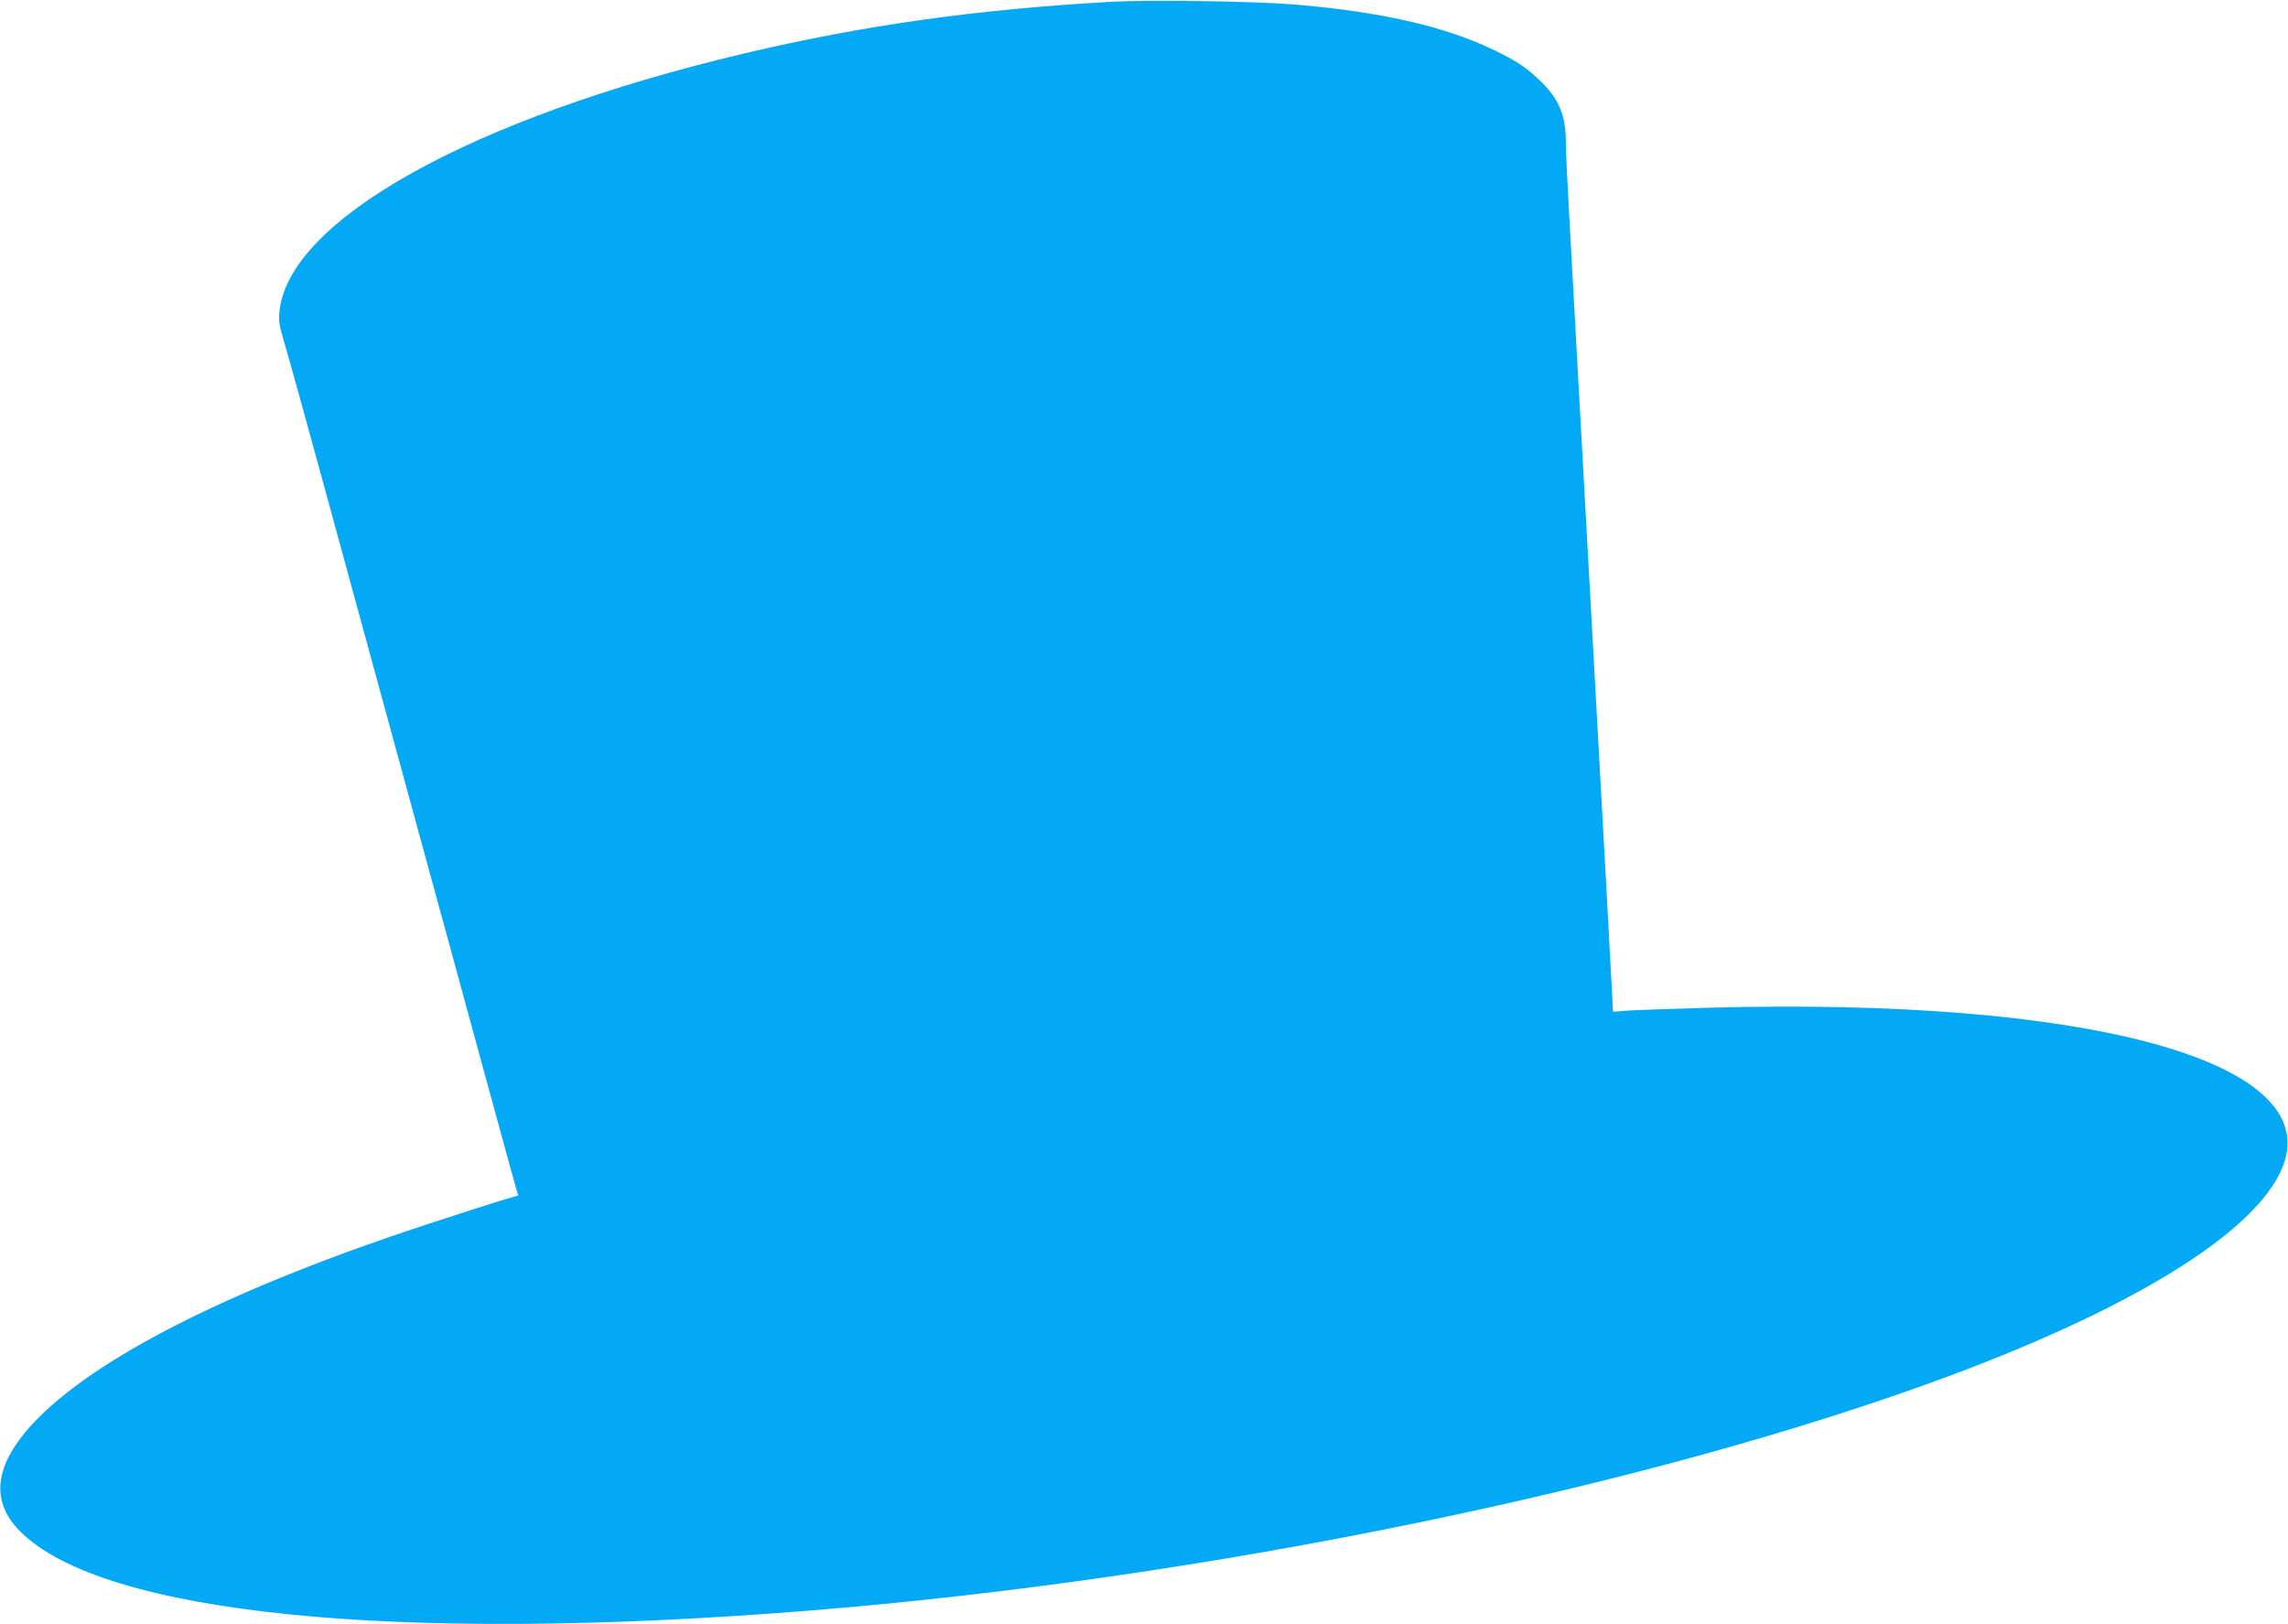
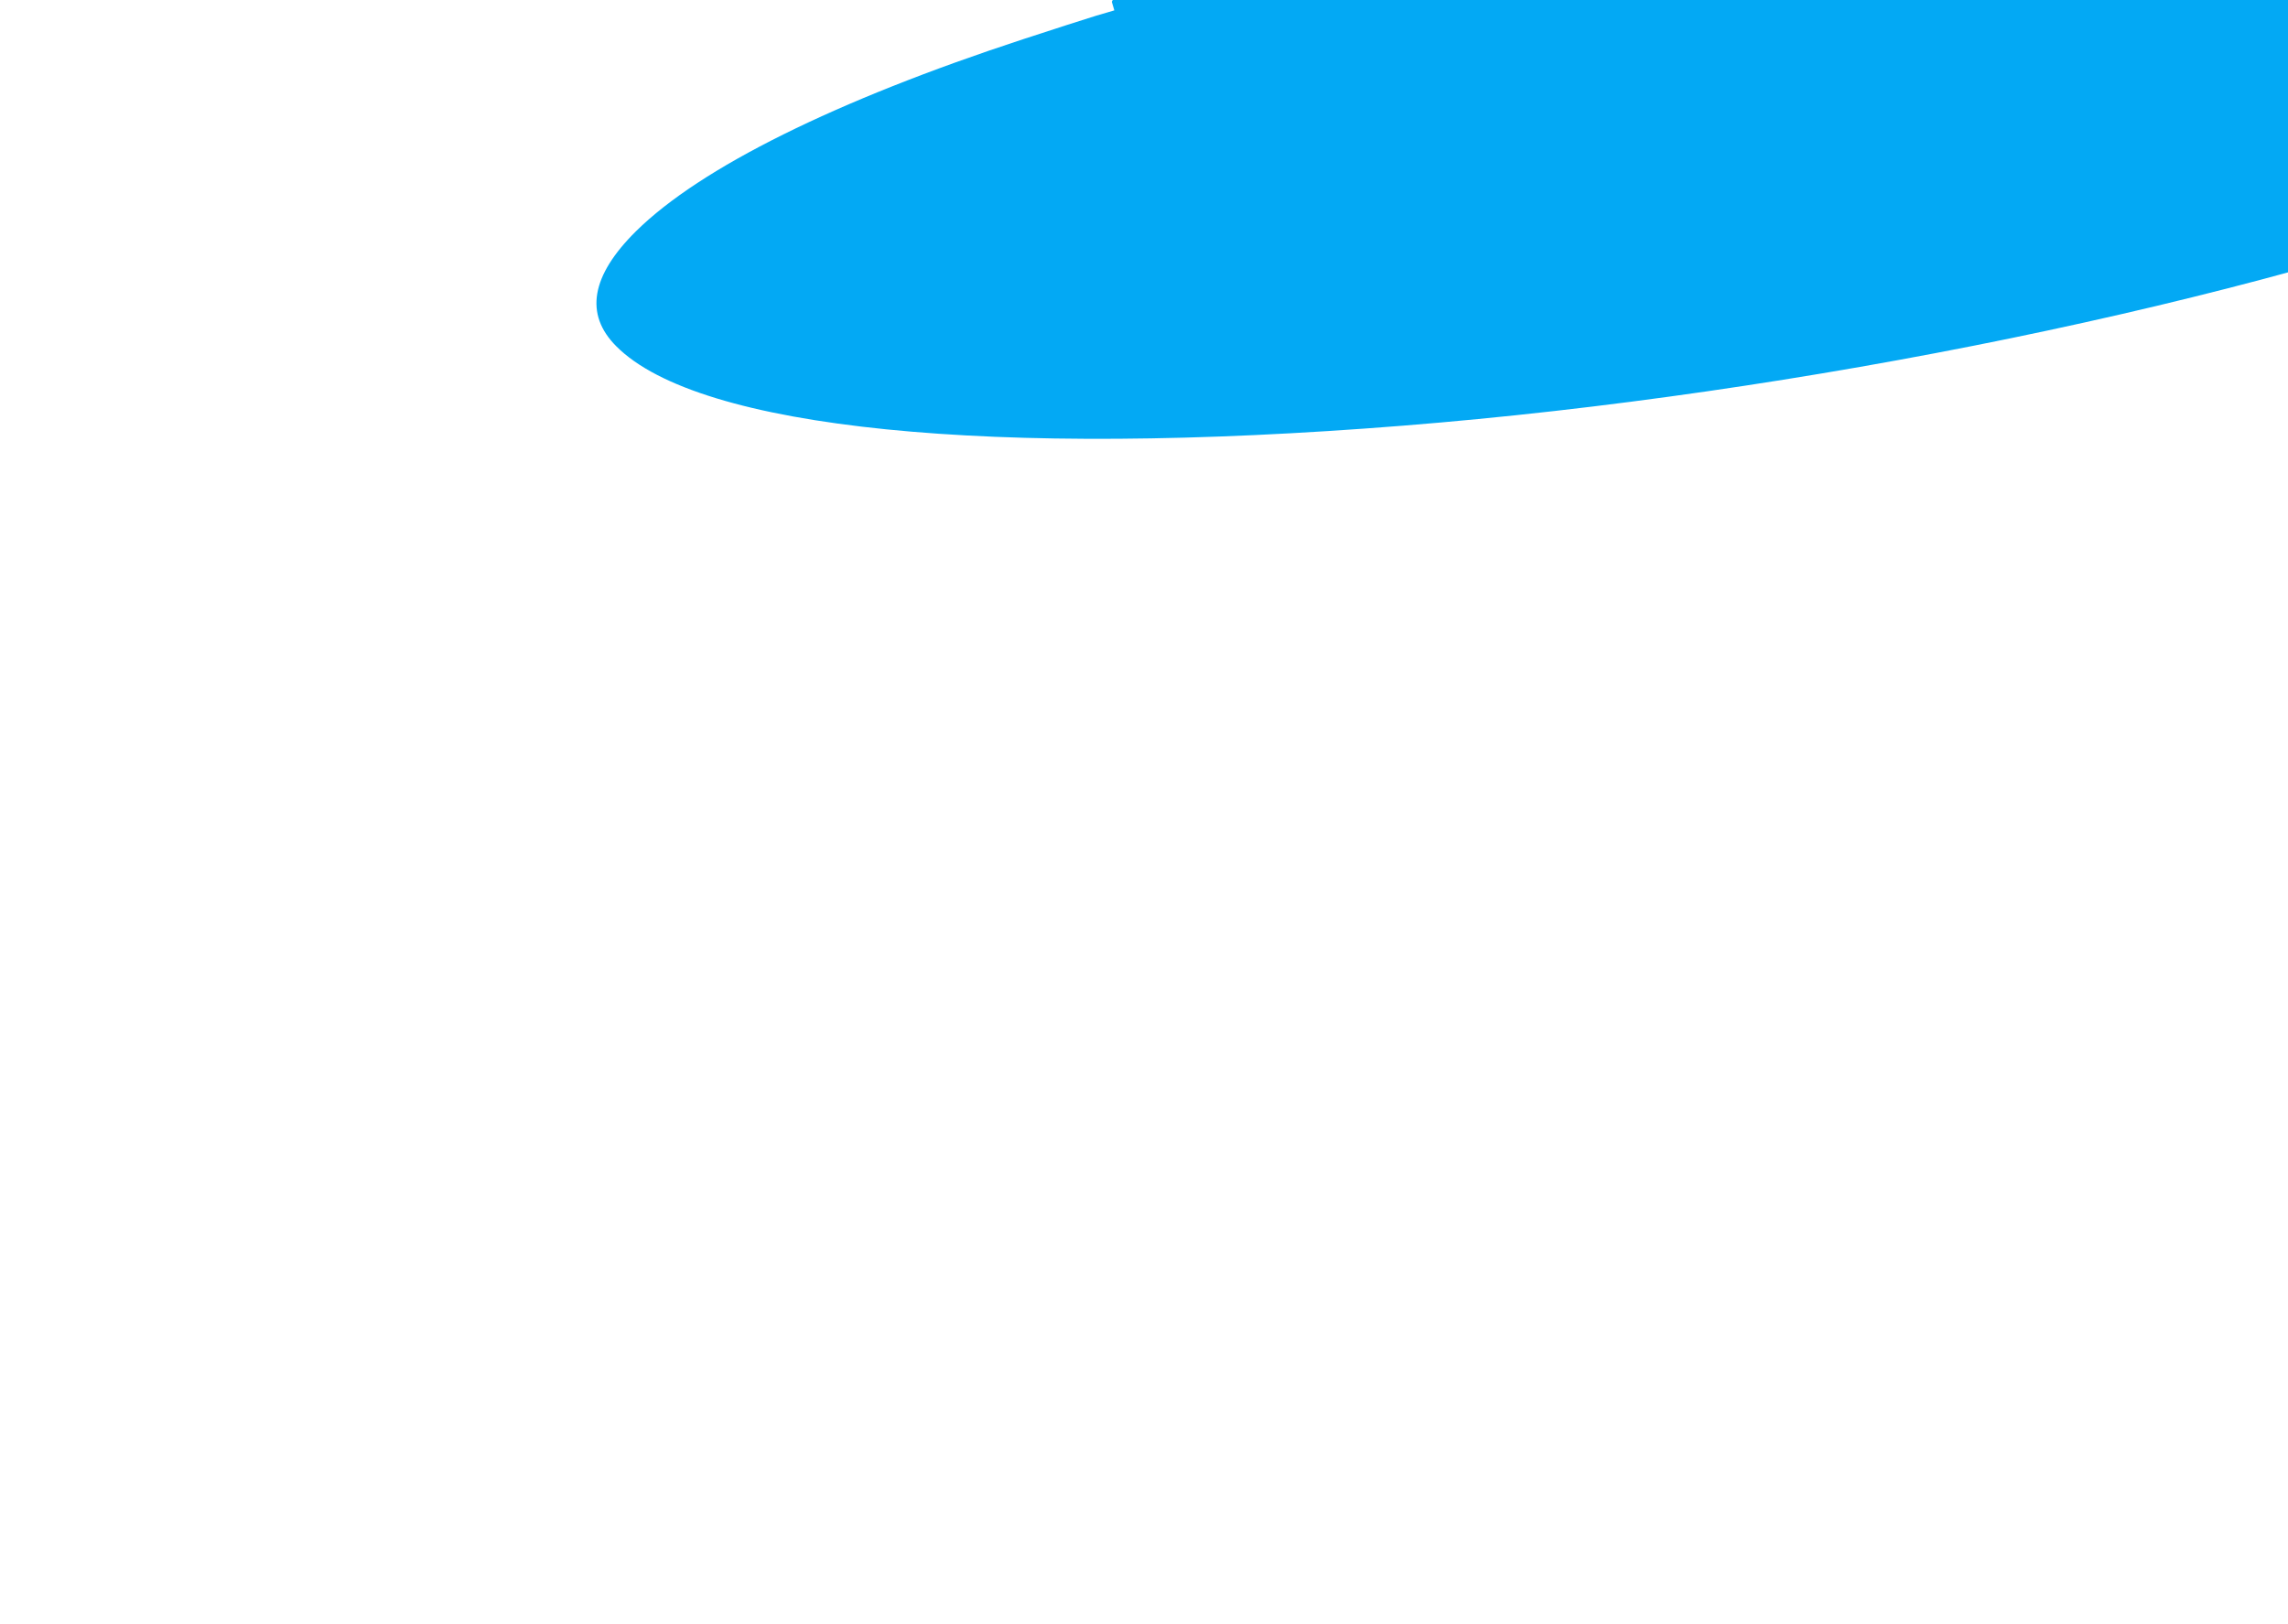
<svg xmlns="http://www.w3.org/2000/svg" version="1.0" width="1280pt" height="909pt" viewBox="0 0 1280 909" preserveAspectRatio="xMidYMid meet">
  <g transform="translate(0,909) scale(0.1,-0.1)" fill="#03a9f4" stroke="none">
-     <path d="M6220 9080 c-756 -42 -1395 -132 -2065 -291 -1519 -361 -2544 -932 -2592 -1445 -5 -52 0 -79 30 -180 20 -66 117 -416 216 -779 99 -363 311 -1139 471 -1725 160 -586 359 -1312 441 -1615 83 -302 156 -571 164 -597 l14 -48 -102 -30 c-56 -17 -239 -76 -407 -131 -1050 -344 -1806 -719 -2166 -1074 -253 -250 -290 -466 -111 -645 461 -463 2099 -628 4402 -444 2223 177 4709 689 6390 1314 1087 405 1765 840 1877 1204 173 567 -1124 913 -3212 857 -223 -6 -437 -14 -475 -17 l-71 -6 -37 688 c-21 379 -51 925 -67 1214 -16 289 -52 939 -80 1445 -28 506 -57 1036 -65 1179 -8 142 -15 295 -15 340 0 152 -39 245 -148 348 -78 74 -134 111 -265 173 -271 129 -628 210 -1107 250 -221 18 -803 27 -1020 15z" />
+     <path d="M6220 9080 l14 -48 -102 -30 c-56 -17 -239 -76 -407 -131 -1050 -344 -1806 -719 -2166 -1074 -253 -250 -290 -466 -111 -645 461 -463 2099 -628 4402 -444 2223 177 4709 689 6390 1314 1087 405 1765 840 1877 1204 173 567 -1124 913 -3212 857 -223 -6 -437 -14 -475 -17 l-71 -6 -37 688 c-21 379 -51 925 -67 1214 -16 289 -52 939 -80 1445 -28 506 -57 1036 -65 1179 -8 142 -15 295 -15 340 0 152 -39 245 -148 348 -78 74 -134 111 -265 173 -271 129 -628 210 -1107 250 -221 18 -803 27 -1020 15z" />
  </g>
</svg>